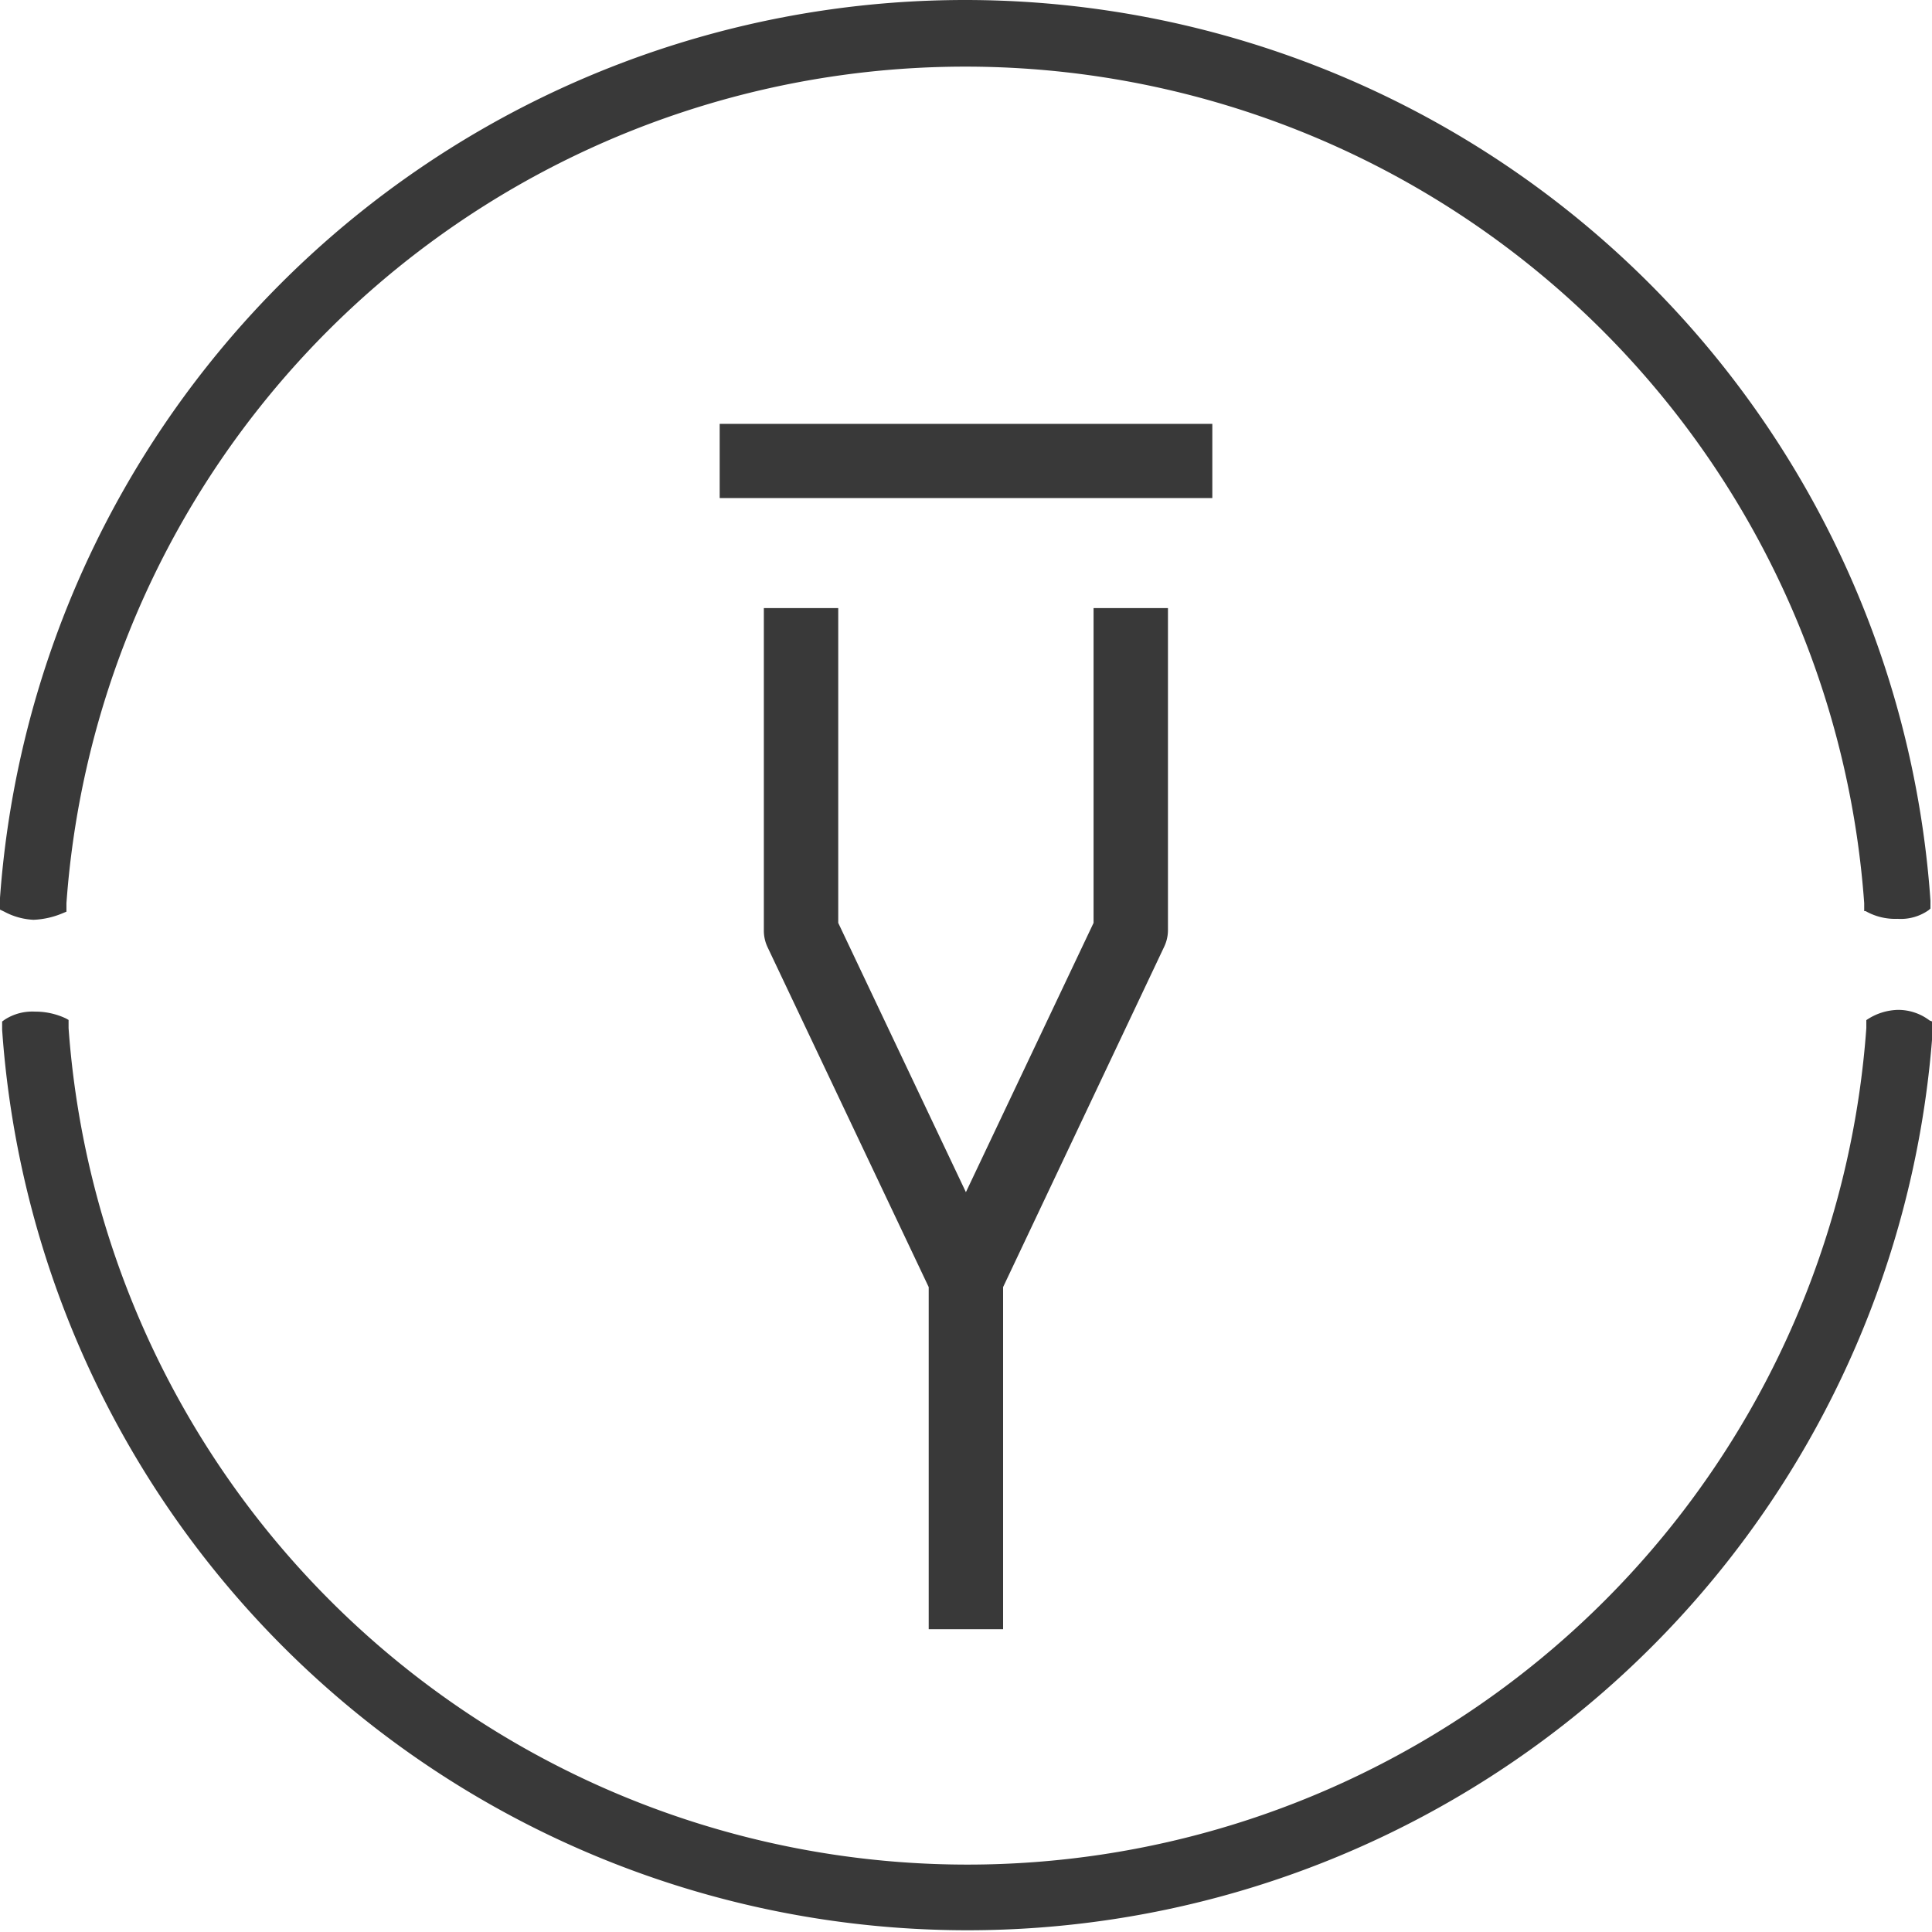
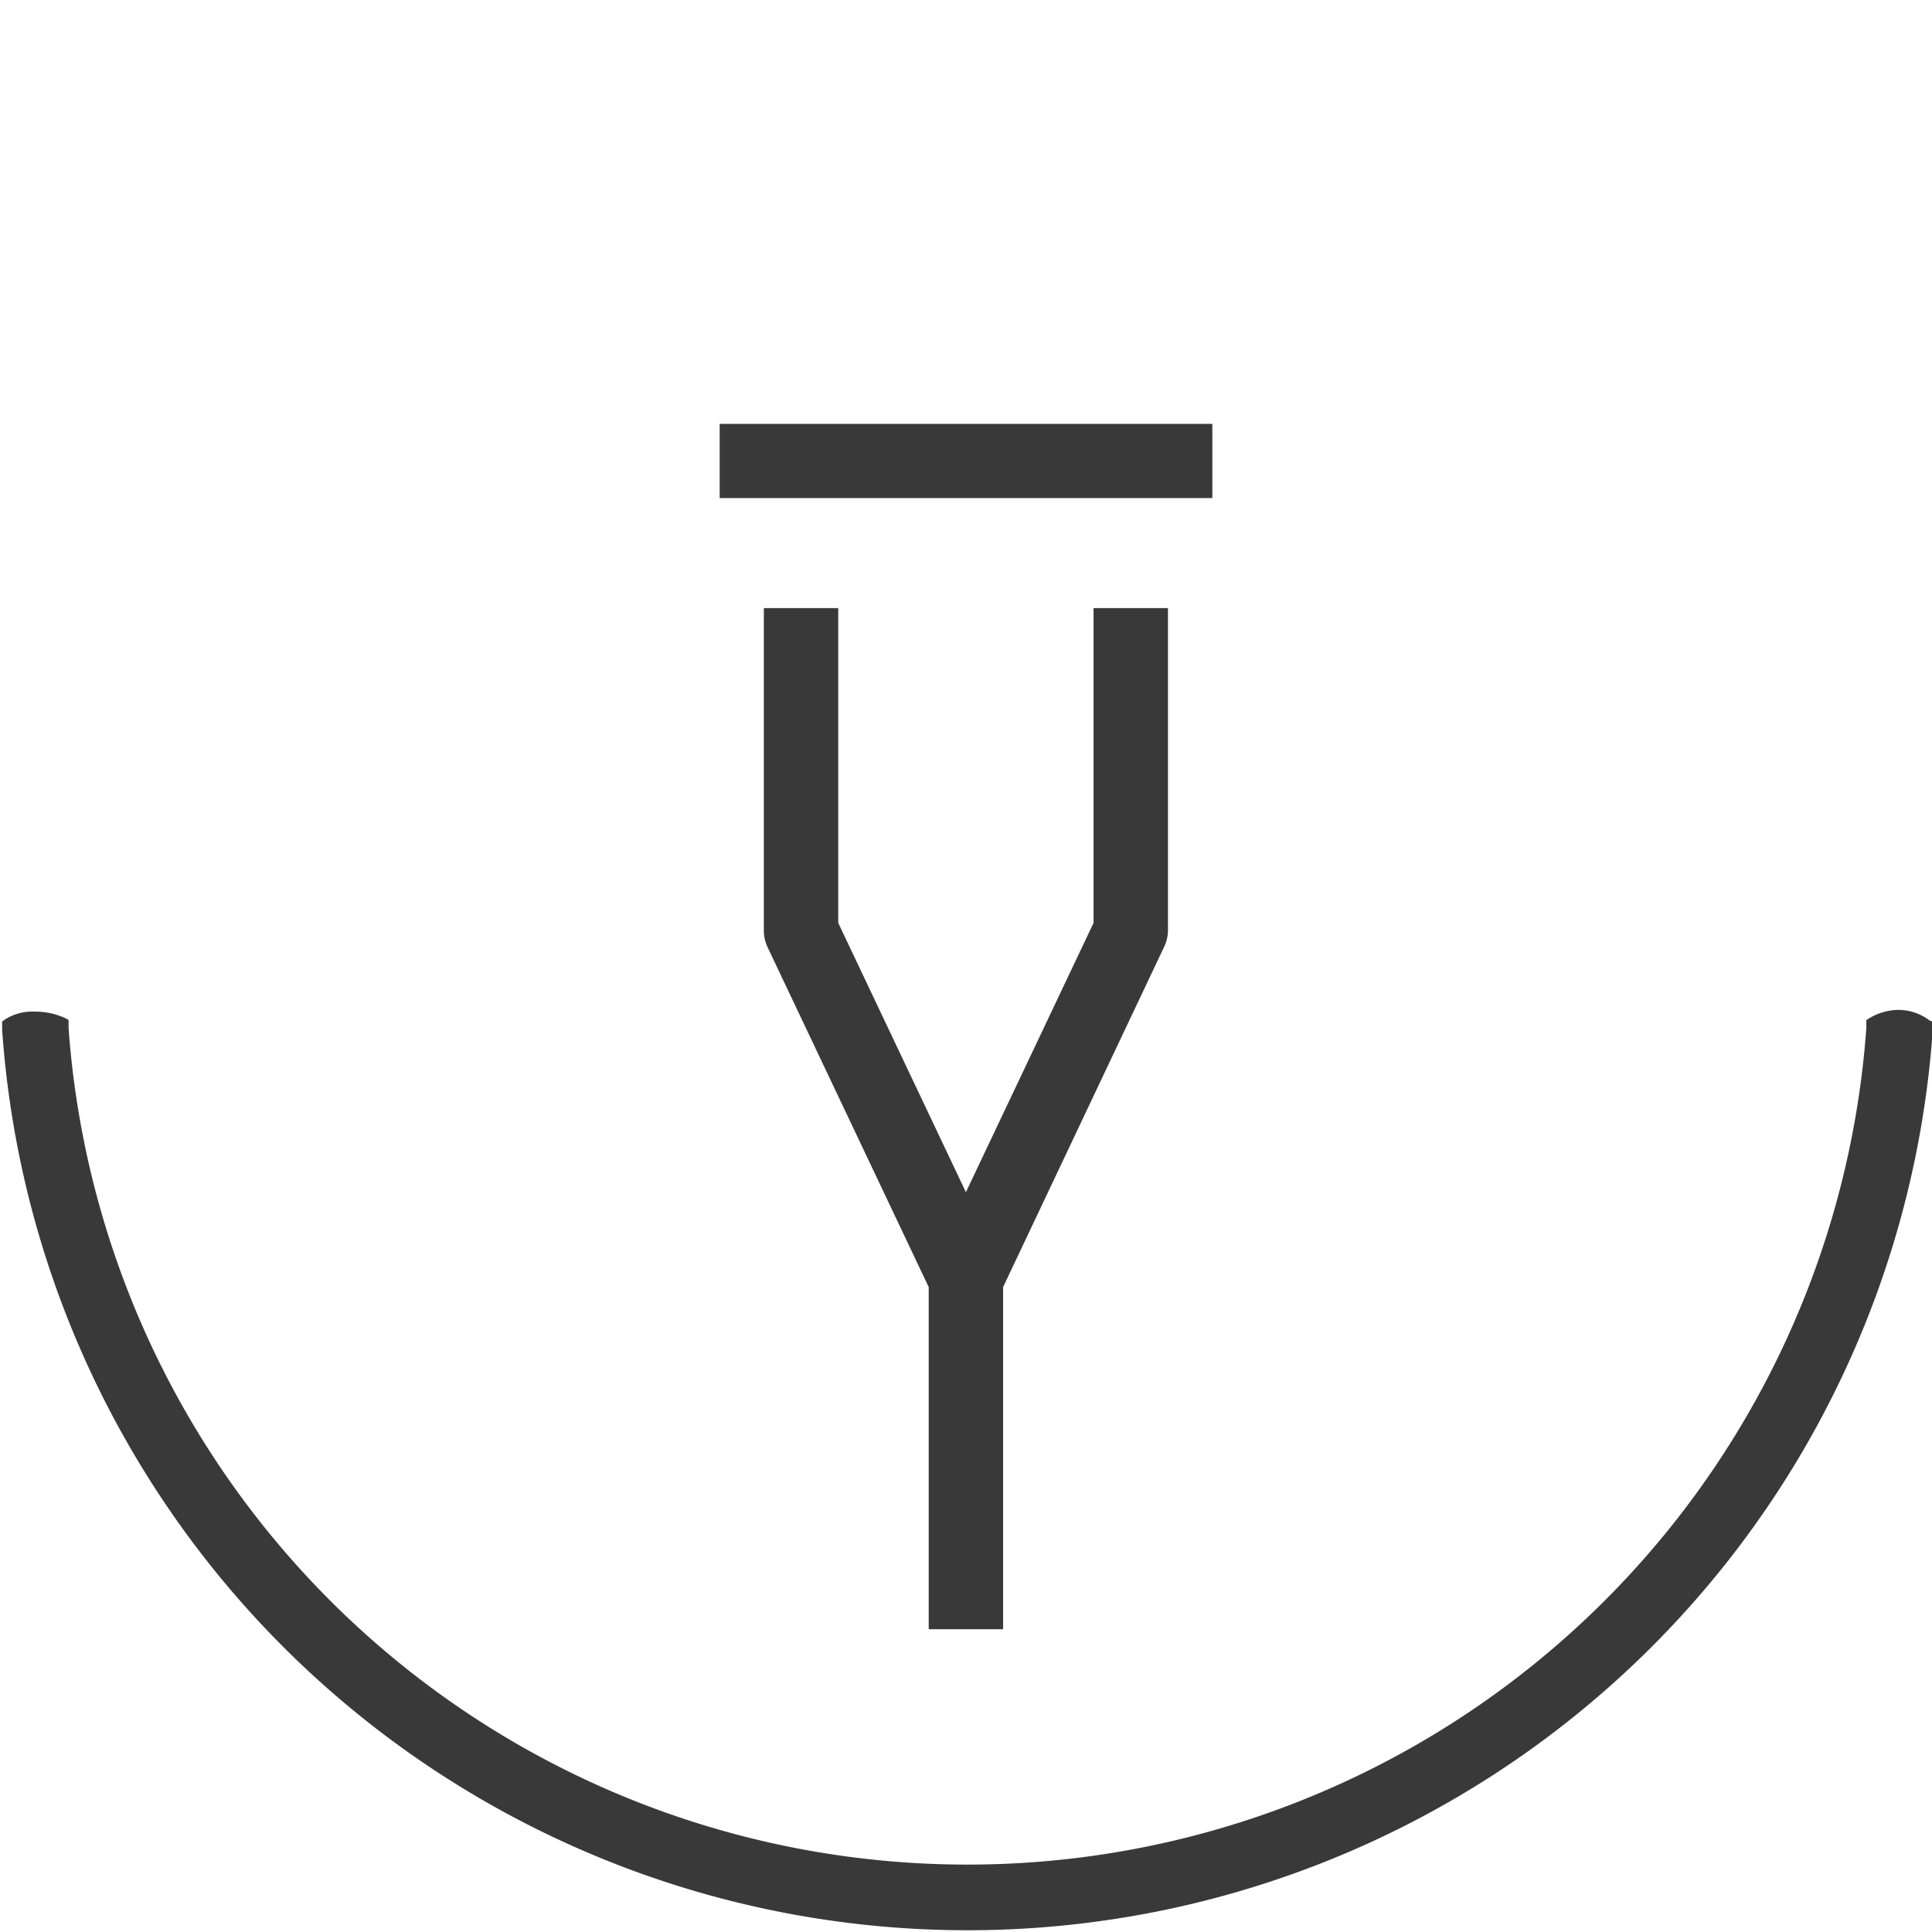
<svg xmlns="http://www.w3.org/2000/svg" id="Access_Devices" data-name="Access Devices" viewBox="0 0 99.73 99.73">
  <defs>
    <style>.cls-1{fill:#393939;}</style>
  </defs>
  <title>MD_Website_Icons_VA_AccessDevices</title>
  <rect class="cls-1" x="37.15" y="21.88" width="25.43" height="3.83" />
  <path class="cls-1" d="M76.92,109.24V91.58L85.24,74a2,2,0,0,0,.19-.82V56.53H81.59V72.78L75,86.68l-6.59-13.9V56.53H64.57V73.21a2,2,0,0,0,.19.82l8.32,17.55v17.66Z" transform="translate(-25.14 -25.14)" />
  <path class="cls-1" d="M124.75,77.82a2.68,2.68,0,0,0-1.62-.55,3,3,0,0,0-1.65.53l0,0c0,.14,0,.28,0,.41a46.52,46.52,0,0,1-92.8,0l0-.42-.12-.07a3.7,3.7,0,0,0-1.62-.36,2.62,2.62,0,0,0-1.55.41l-.14.1,0,.42a49.95,49.95,0,0,0,99.66,0c0-.14,0-.27,0-.41Z" transform="translate(-25.14 -25.14)" />
-   <path class="cls-1" d="M26.87,72.62a4.3,4.3,0,0,0,1.53-.35l.17-.07c0-.15,0-.29,0-.44a46.52,46.52,0,0,1,92.8,0c0,.13,0,.27,0,.41l.07,0a3.09,3.09,0,0,0,1.65.4,2.5,2.5,0,0,0,1.61-.45l.09-.08c0-.14,0-.27,0-.41a49.95,49.95,0,0,0-99.66,0c0,.15,0,.3,0,.46l.23.11A3.54,3.54,0,0,0,26.87,72.62Z" transform="translate(-25.14 -25.14)" />
</svg>